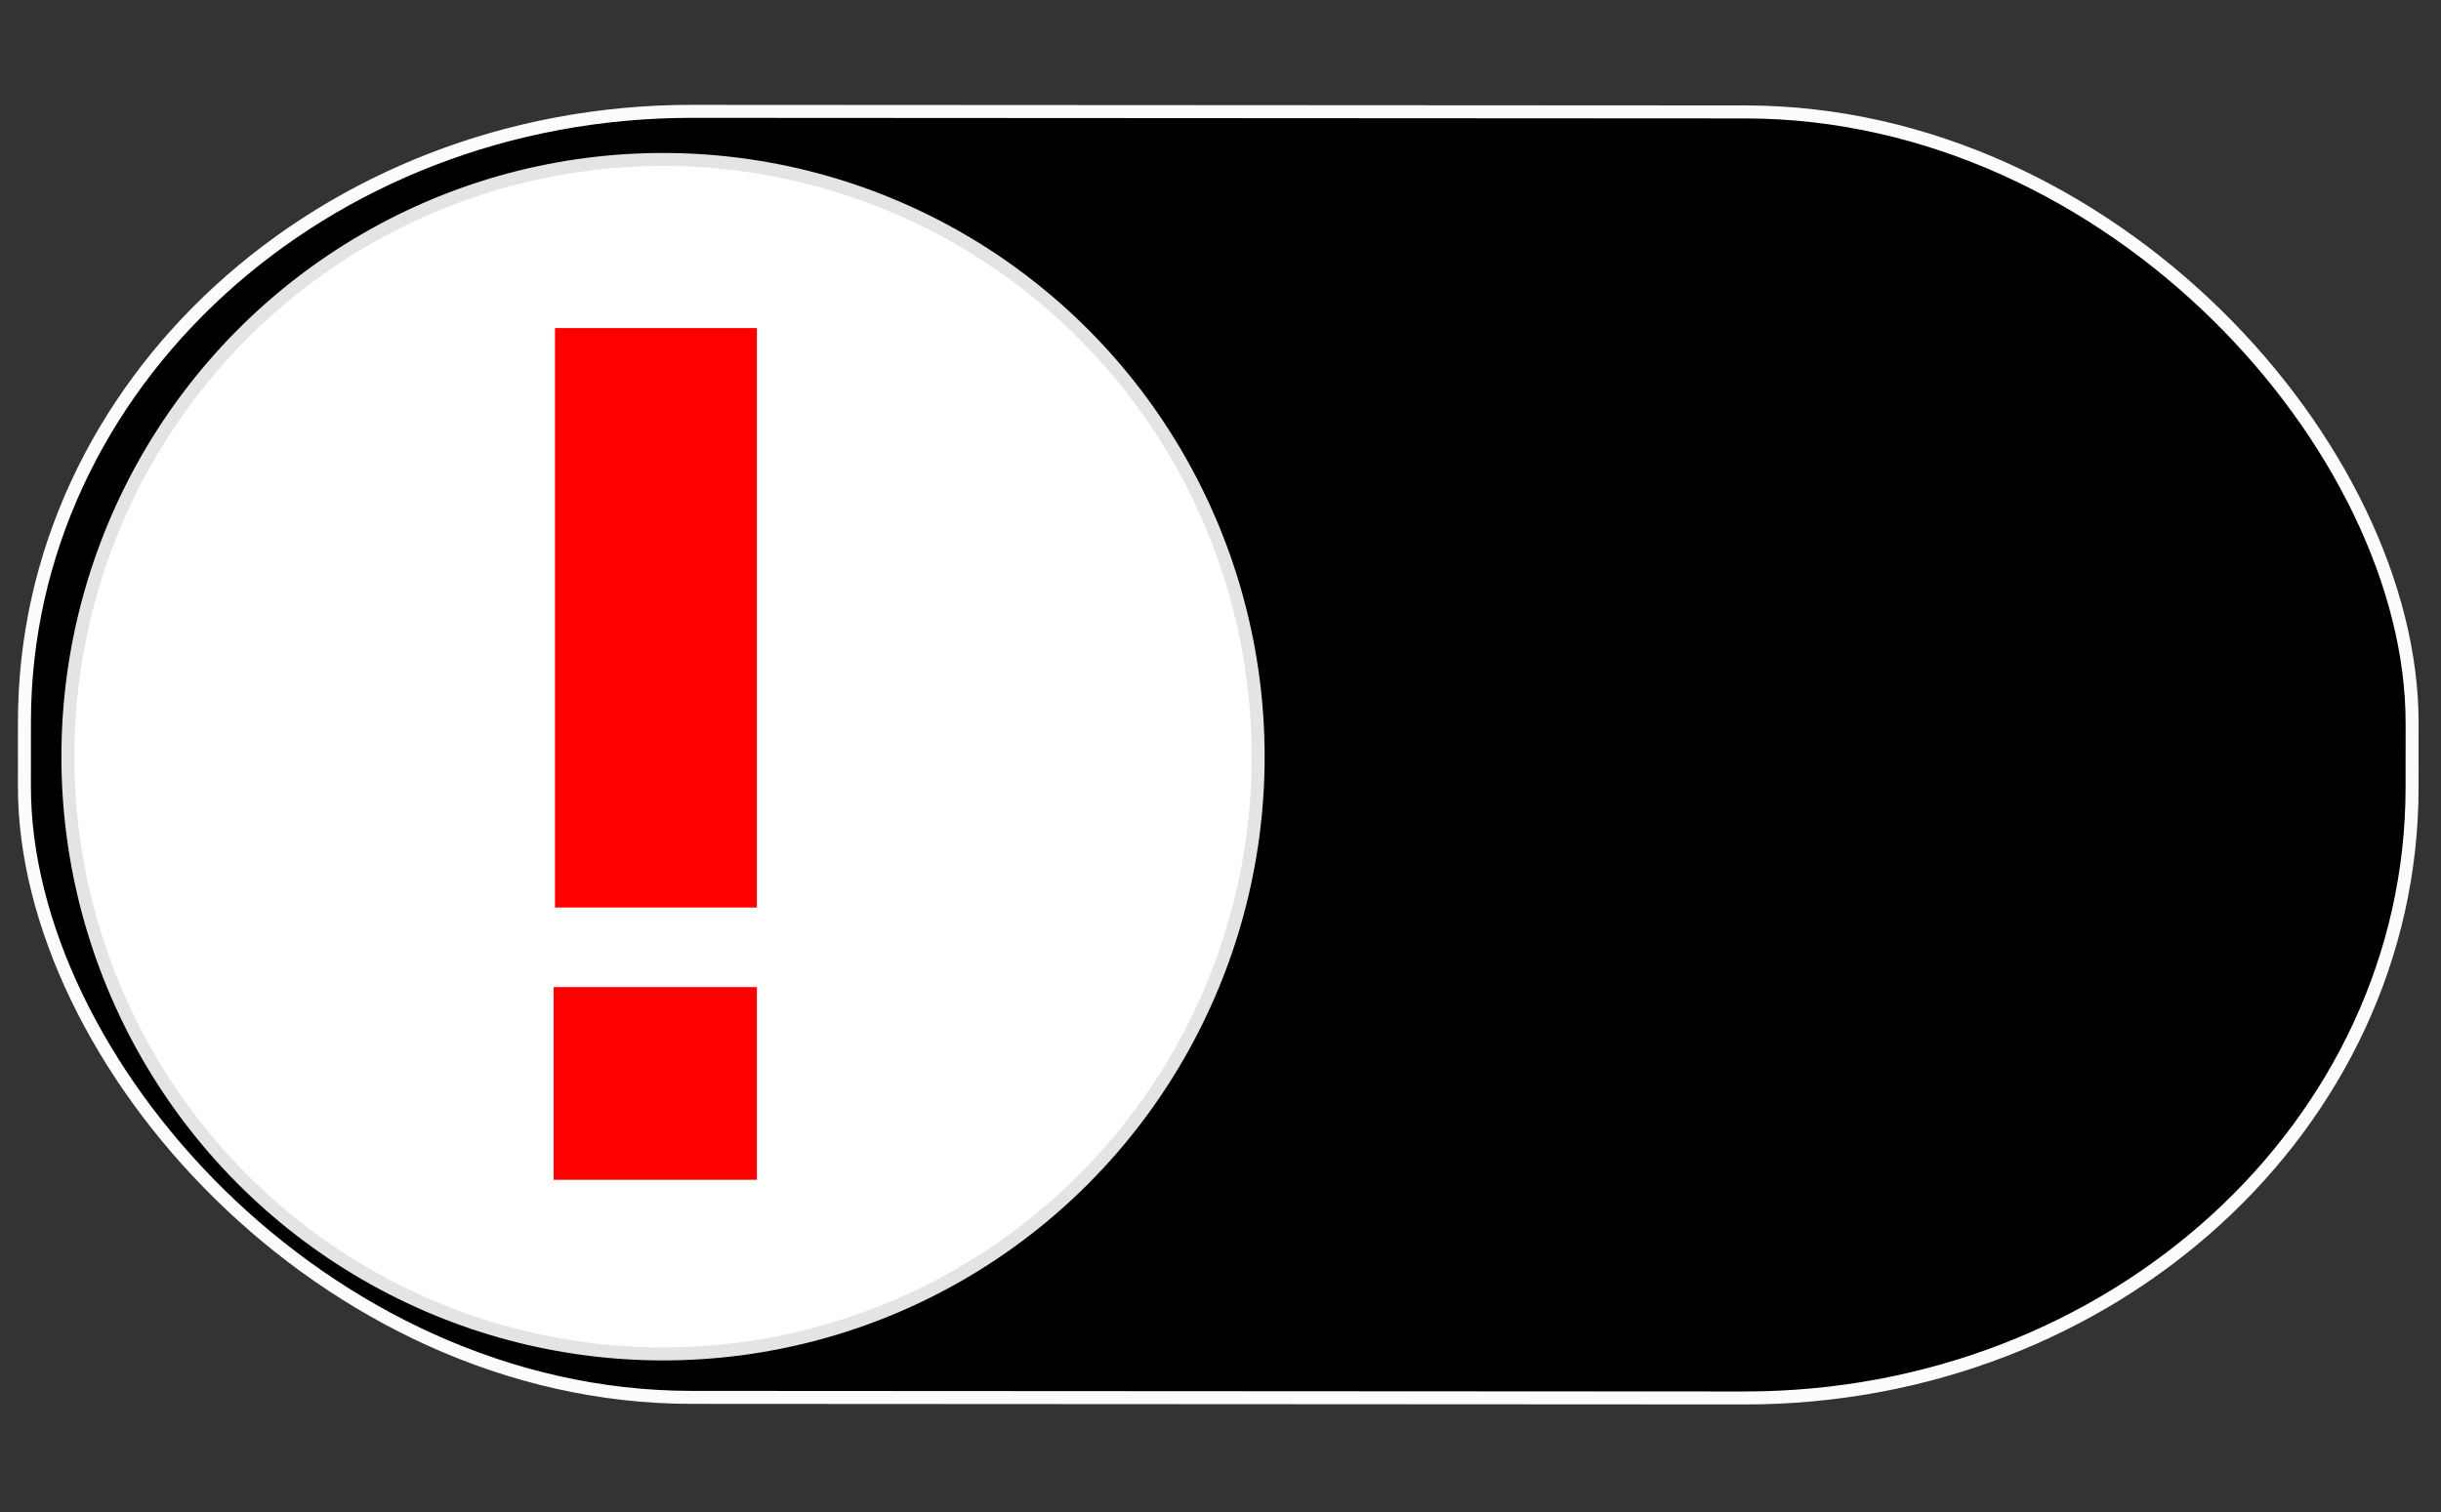
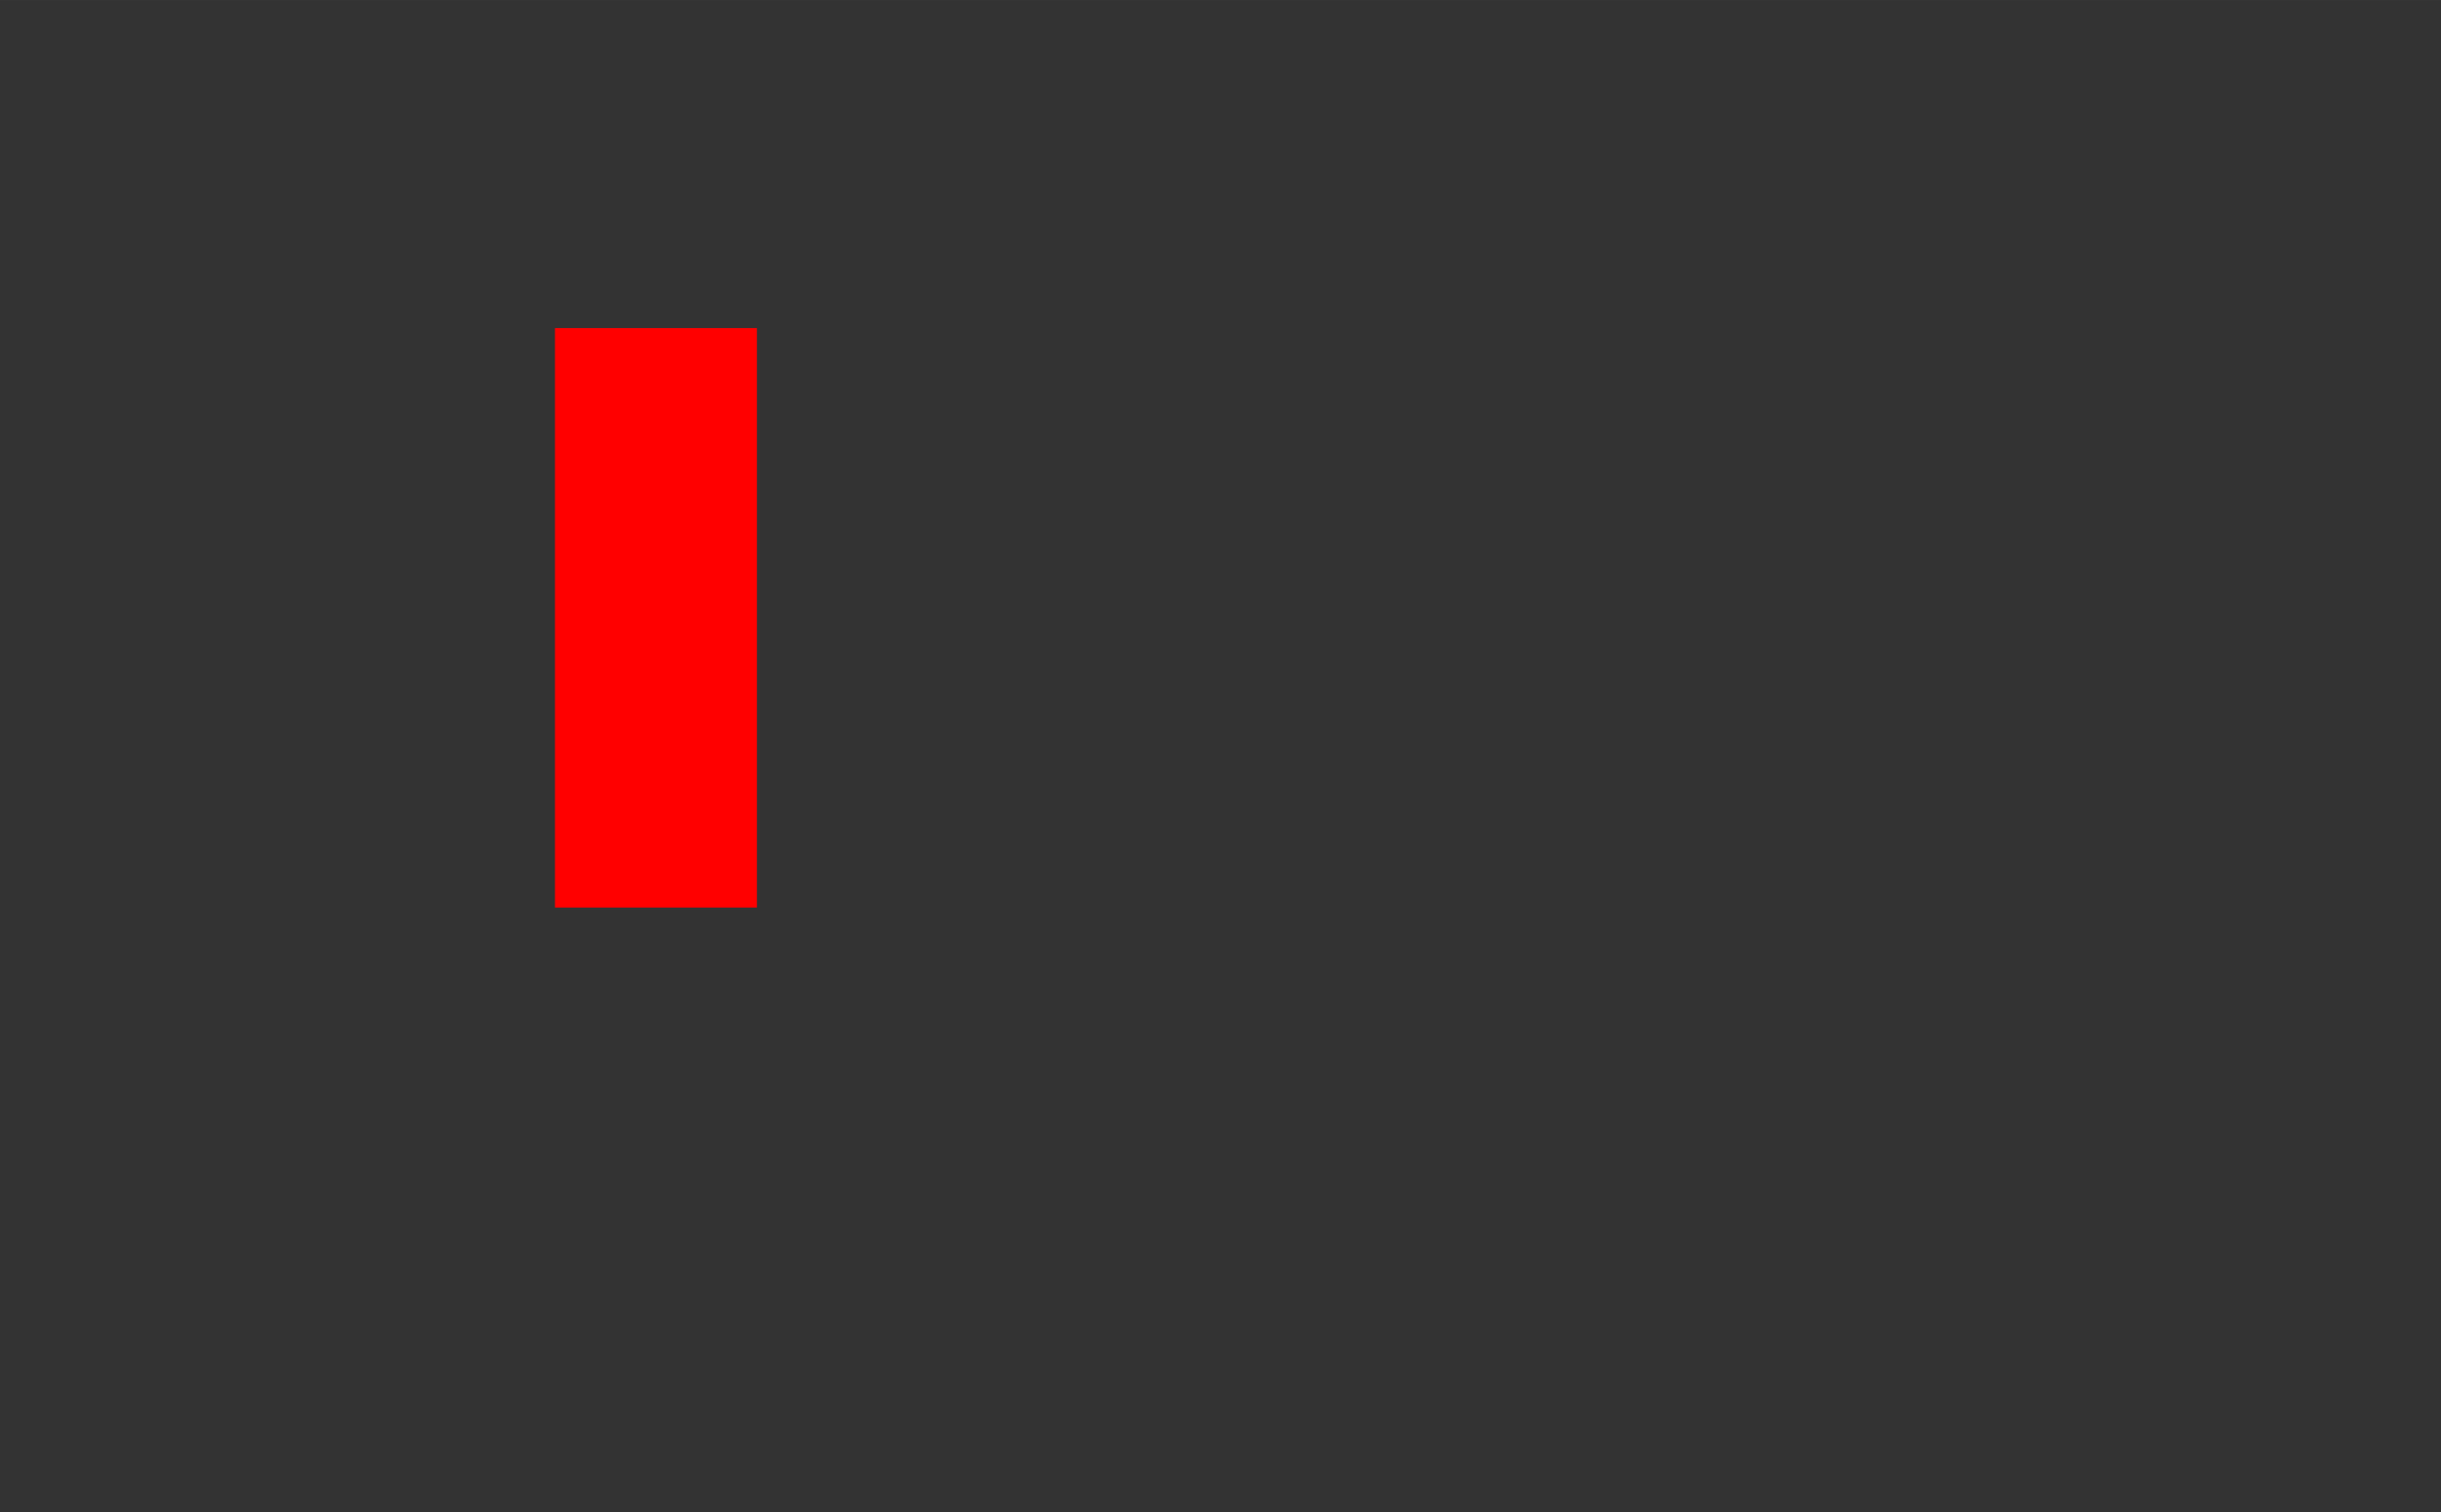
<svg xmlns="http://www.w3.org/2000/svg" xmlns:xlink="http://www.w3.org/1999/xlink" id="svg4662" version="1.1" viewBox="0 0 37.571 23.283" height="88" width="142">
  <rect x="0" y="0" width="37.571" height="23.283" fill="#333333" stroke="none" />
  <defs id="defs4656">
    <linearGradient id="linearGradient5219-5">
      <stop id="stop5215" offset="0" style="stop-color:#000000;stop-opacity:1;" />
      <stop id="stop5217" offset="1" style="stop-color:#000000;stop-opacity:0;" />
    </linearGradient>
    <linearGradient y2="287.111" x2="69.49" y1="286.176" x1="60.002" gradientUnits="userSpaceOnUse" id="linearGradient5228" xlink:href="#linearGradient5219-5" />
    <linearGradient gradientTransform="translate(-3.253,0.327)" gradientUnits="userSpaceOnUse" y2="286.376" x2="37.543" y1="286.286" x1="-12.569" id="linearGradient8409" xlink:href="#linearGradient5219-5" />
    <pattern id="EMFhbasepattern" patternUnits="userSpaceOnUse" width="6" height="6" x="0" y="0" />
    <filter height="1.407" y="-0.204" width="1.409" x="-0.204" id="filter1996" style="color-interpolation-filters:sRGB">
      <feGaussianBlur id="feGaussianBlur1998" stdDeviation="1.56" />
    </filter>
  </defs>
  <g style="display:inline" transform="translate(0,2.117)" id="layer2">
    <g transform="translate(-0.092,-1.242)" style="display:inline;fill:#ffffff;fill-opacity:1" id="layer6">
-       <rect transform="rotate(0.032)" ry="9.401" rx="10.272" y="0.833" x="0.474" height="19.8" width="36.75" id="rect5207-9" style="opacity:1;fill:#000000;fill-opacity:1;fill-rule:nonzero;stroke:#ffffff;stroke-width:0.2;stroke-miterlimit:4;stroke-dasharray:none;stroke-opacity:0.982" />
-     </g>
+       </g>
  </g>
  <g transform="translate(0,2.117)" style="display:inline" id="layer4">
-     <ellipse style="opacity:1;fill:#ffffff;fill-opacity:1;fill-rule:nonzero;stroke:#e4e4e4;stroke-width:0.2;stroke-miterlimit:4;stroke-dasharray:none;stroke-opacity:1" id="path5211" cx="10.205" cy="9.533" rx="9.16" ry="9.195" />
-   </g>
+     </g>
  <g style="display:inline" id="layer1">
    <g transform="translate(0,0.55)" id="g869">
-       <rect transform="translate(0,2.117)" style="display:inline;opacity:1;fill:#ff0000;fill-opacity:1;fill-rule:nonzero;stroke:none;stroke-width:0.2;stroke-miterlimit:4;stroke-dasharray:none;stroke-opacity:1" id="rect826-9" width="3.128" height="2.967" x="8.522" y="12.53" rx="0" ry="1.105" />
      <rect style="opacity:1;fill:#ff0000;fill-opacity:1;fill-rule:nonzero;stroke:none;stroke-width:0.2;stroke-miterlimit:4;stroke-dasharray:none;stroke-opacity:1" id="rect826" width="3.108" height="8.921" x="8.542" y="4.501" rx="0" ry="0.972" />
    </g>
  </g>
</svg>